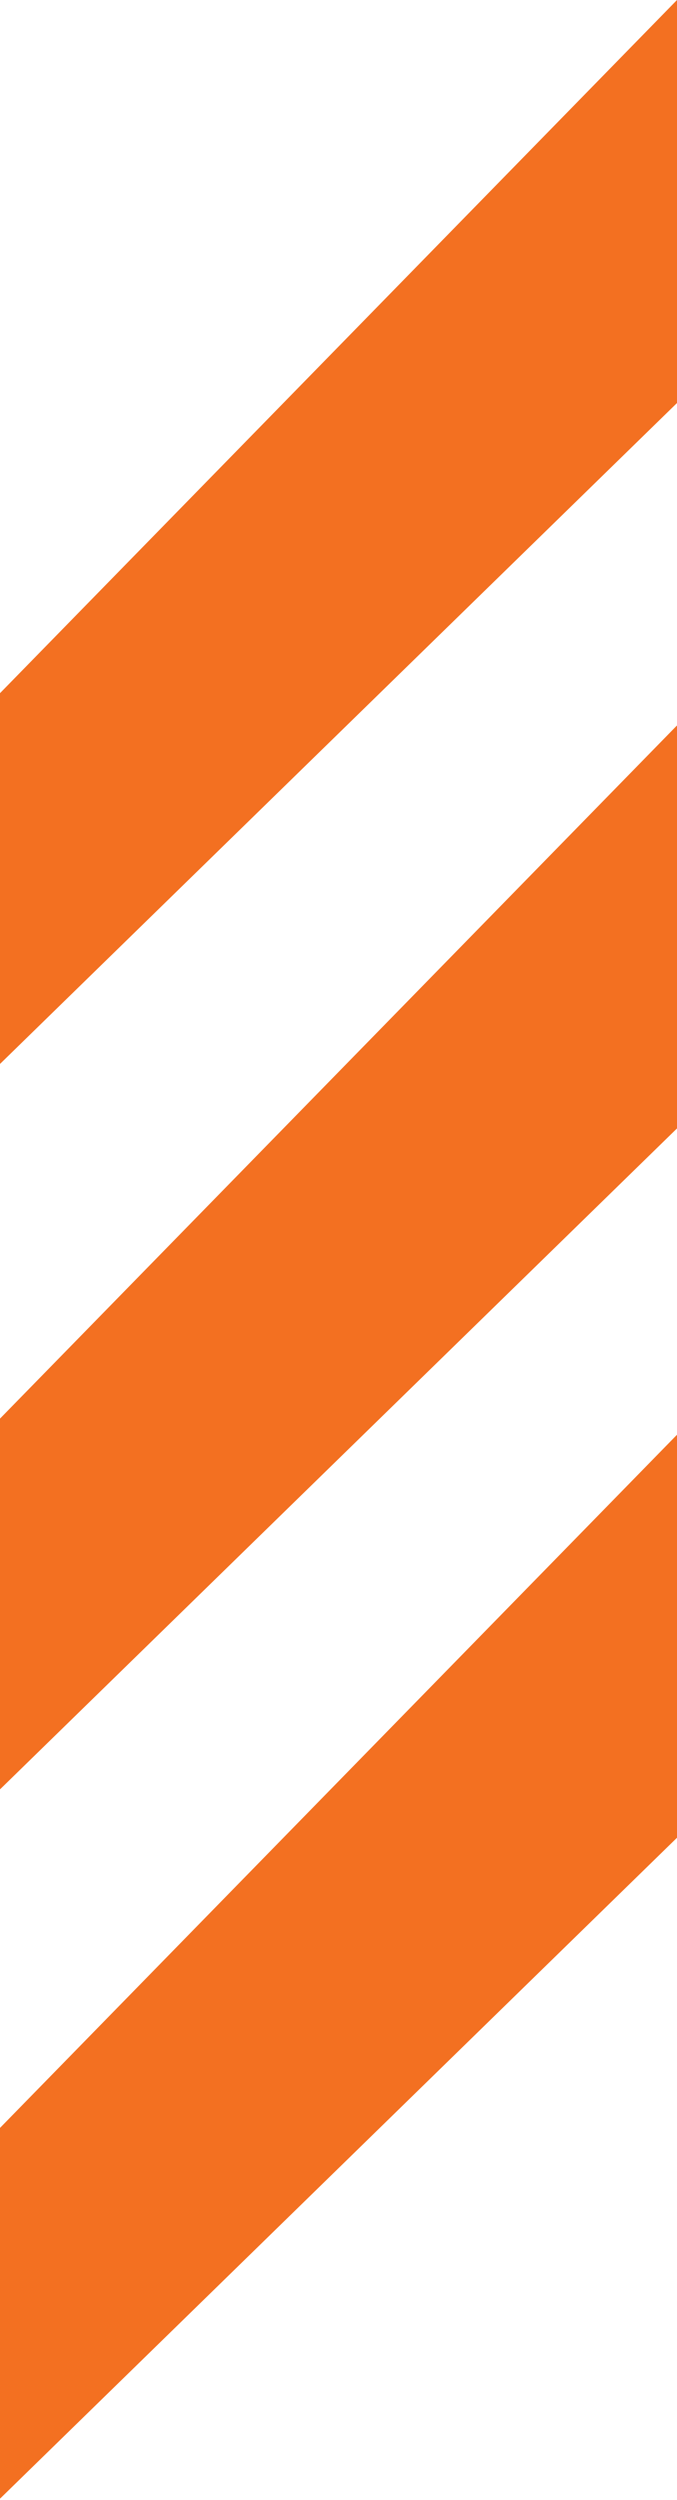
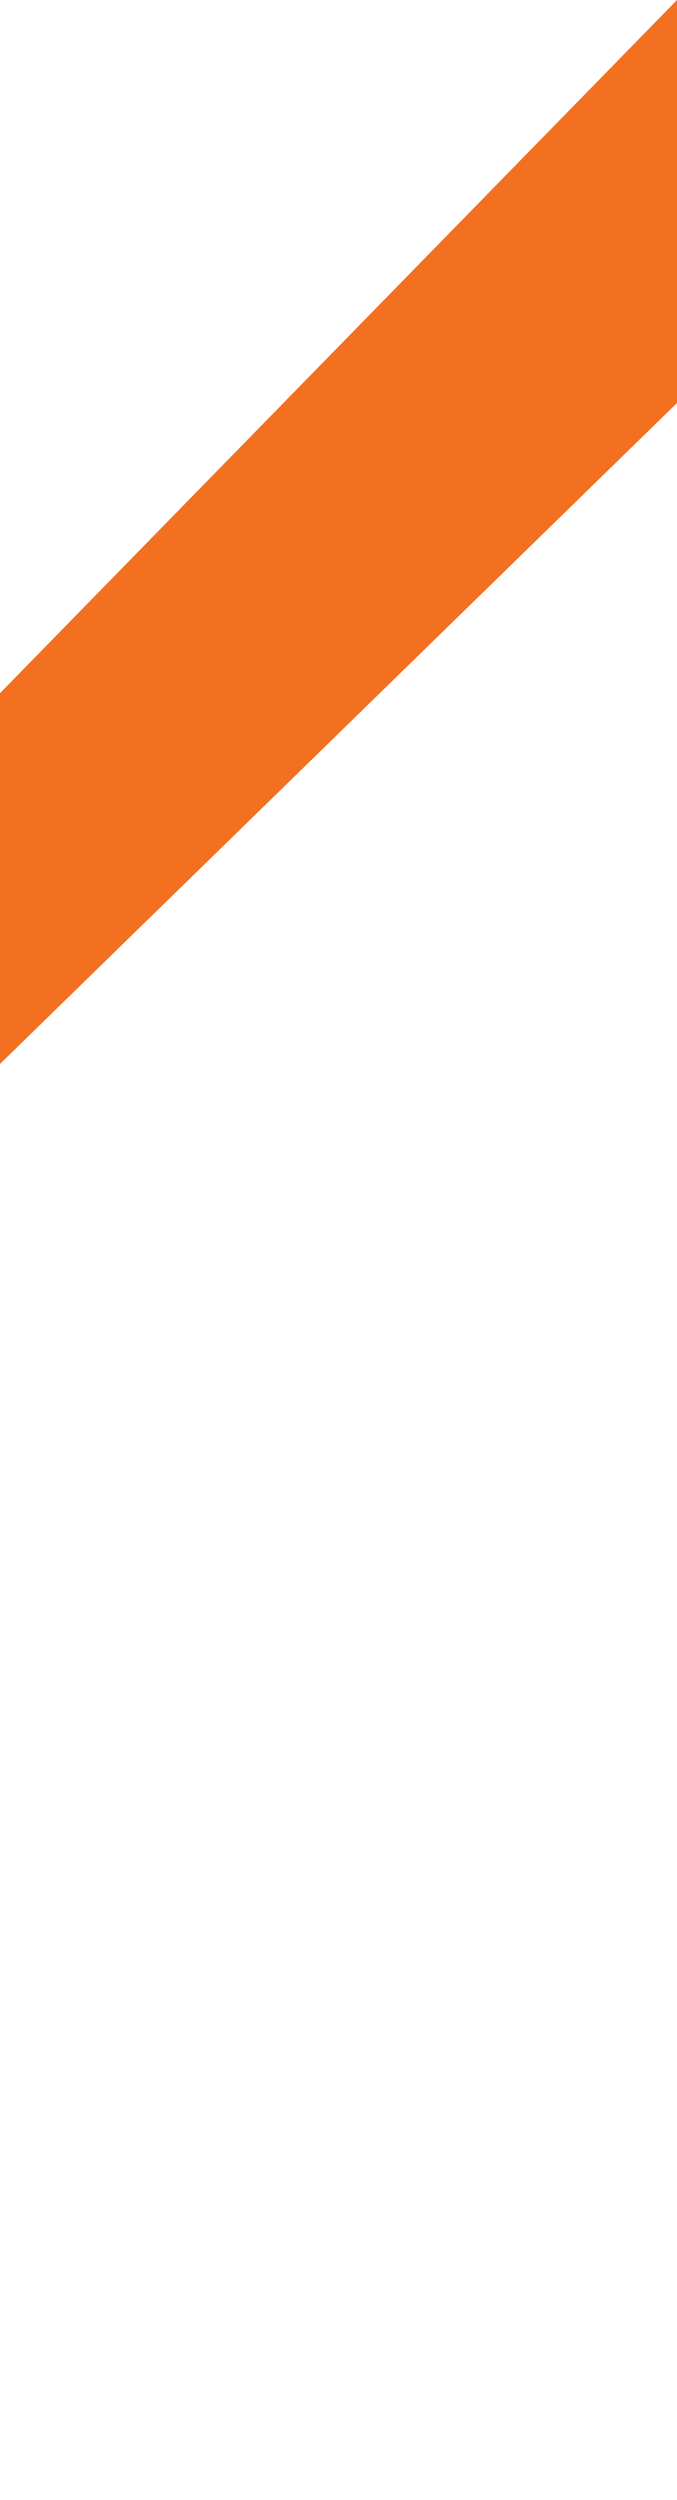
<svg xmlns="http://www.w3.org/2000/svg" width="26" height="96" viewBox="0 0 26 96" fill="none">
  <g id="ORANGE LINES">
    <path id="Vector 5" d="M26 15.476V0L0 26.619V40.857L26 15.476Z" fill="#F37021" />
-     <path id="Vector 6" d="M26 43.333V27.857L0 54.476V68.714L26 43.333Z" fill="#F37021" />
-     <path id="Vector 7" d="M26 70.571V55.095L0 81.714V95.952L26 70.571Z" fill="#F37021" />
  </g>
</svg>